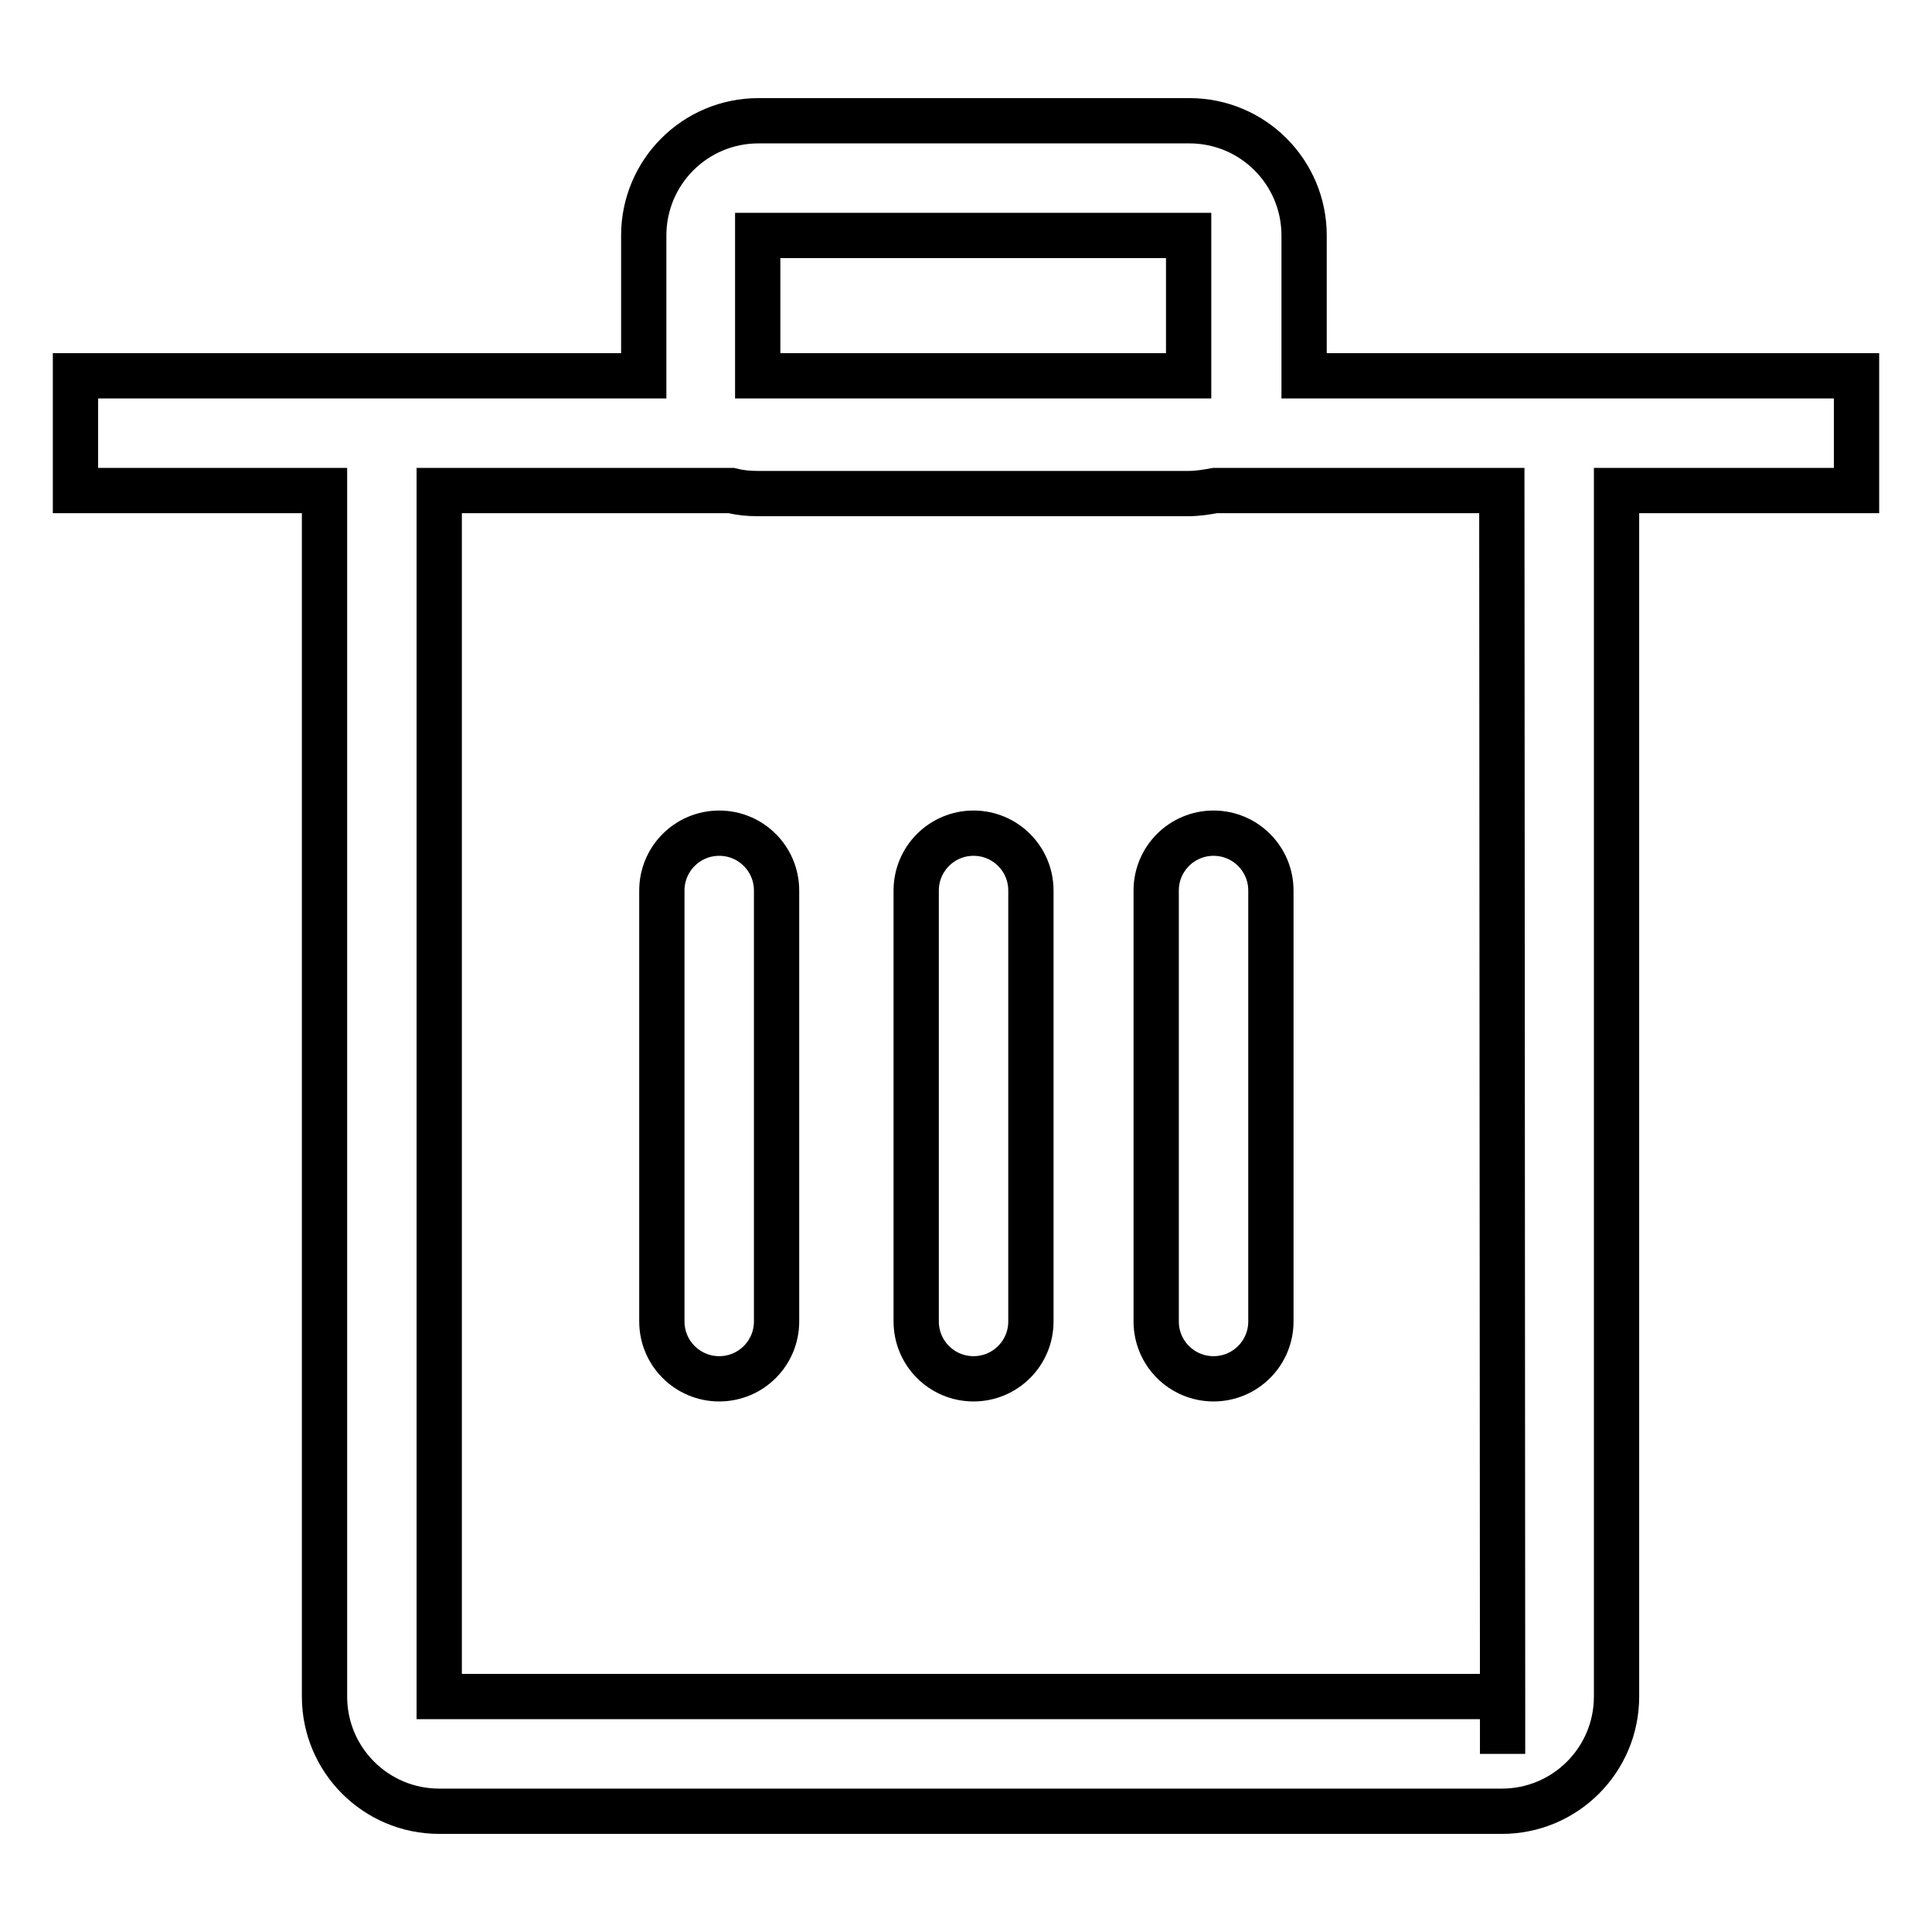
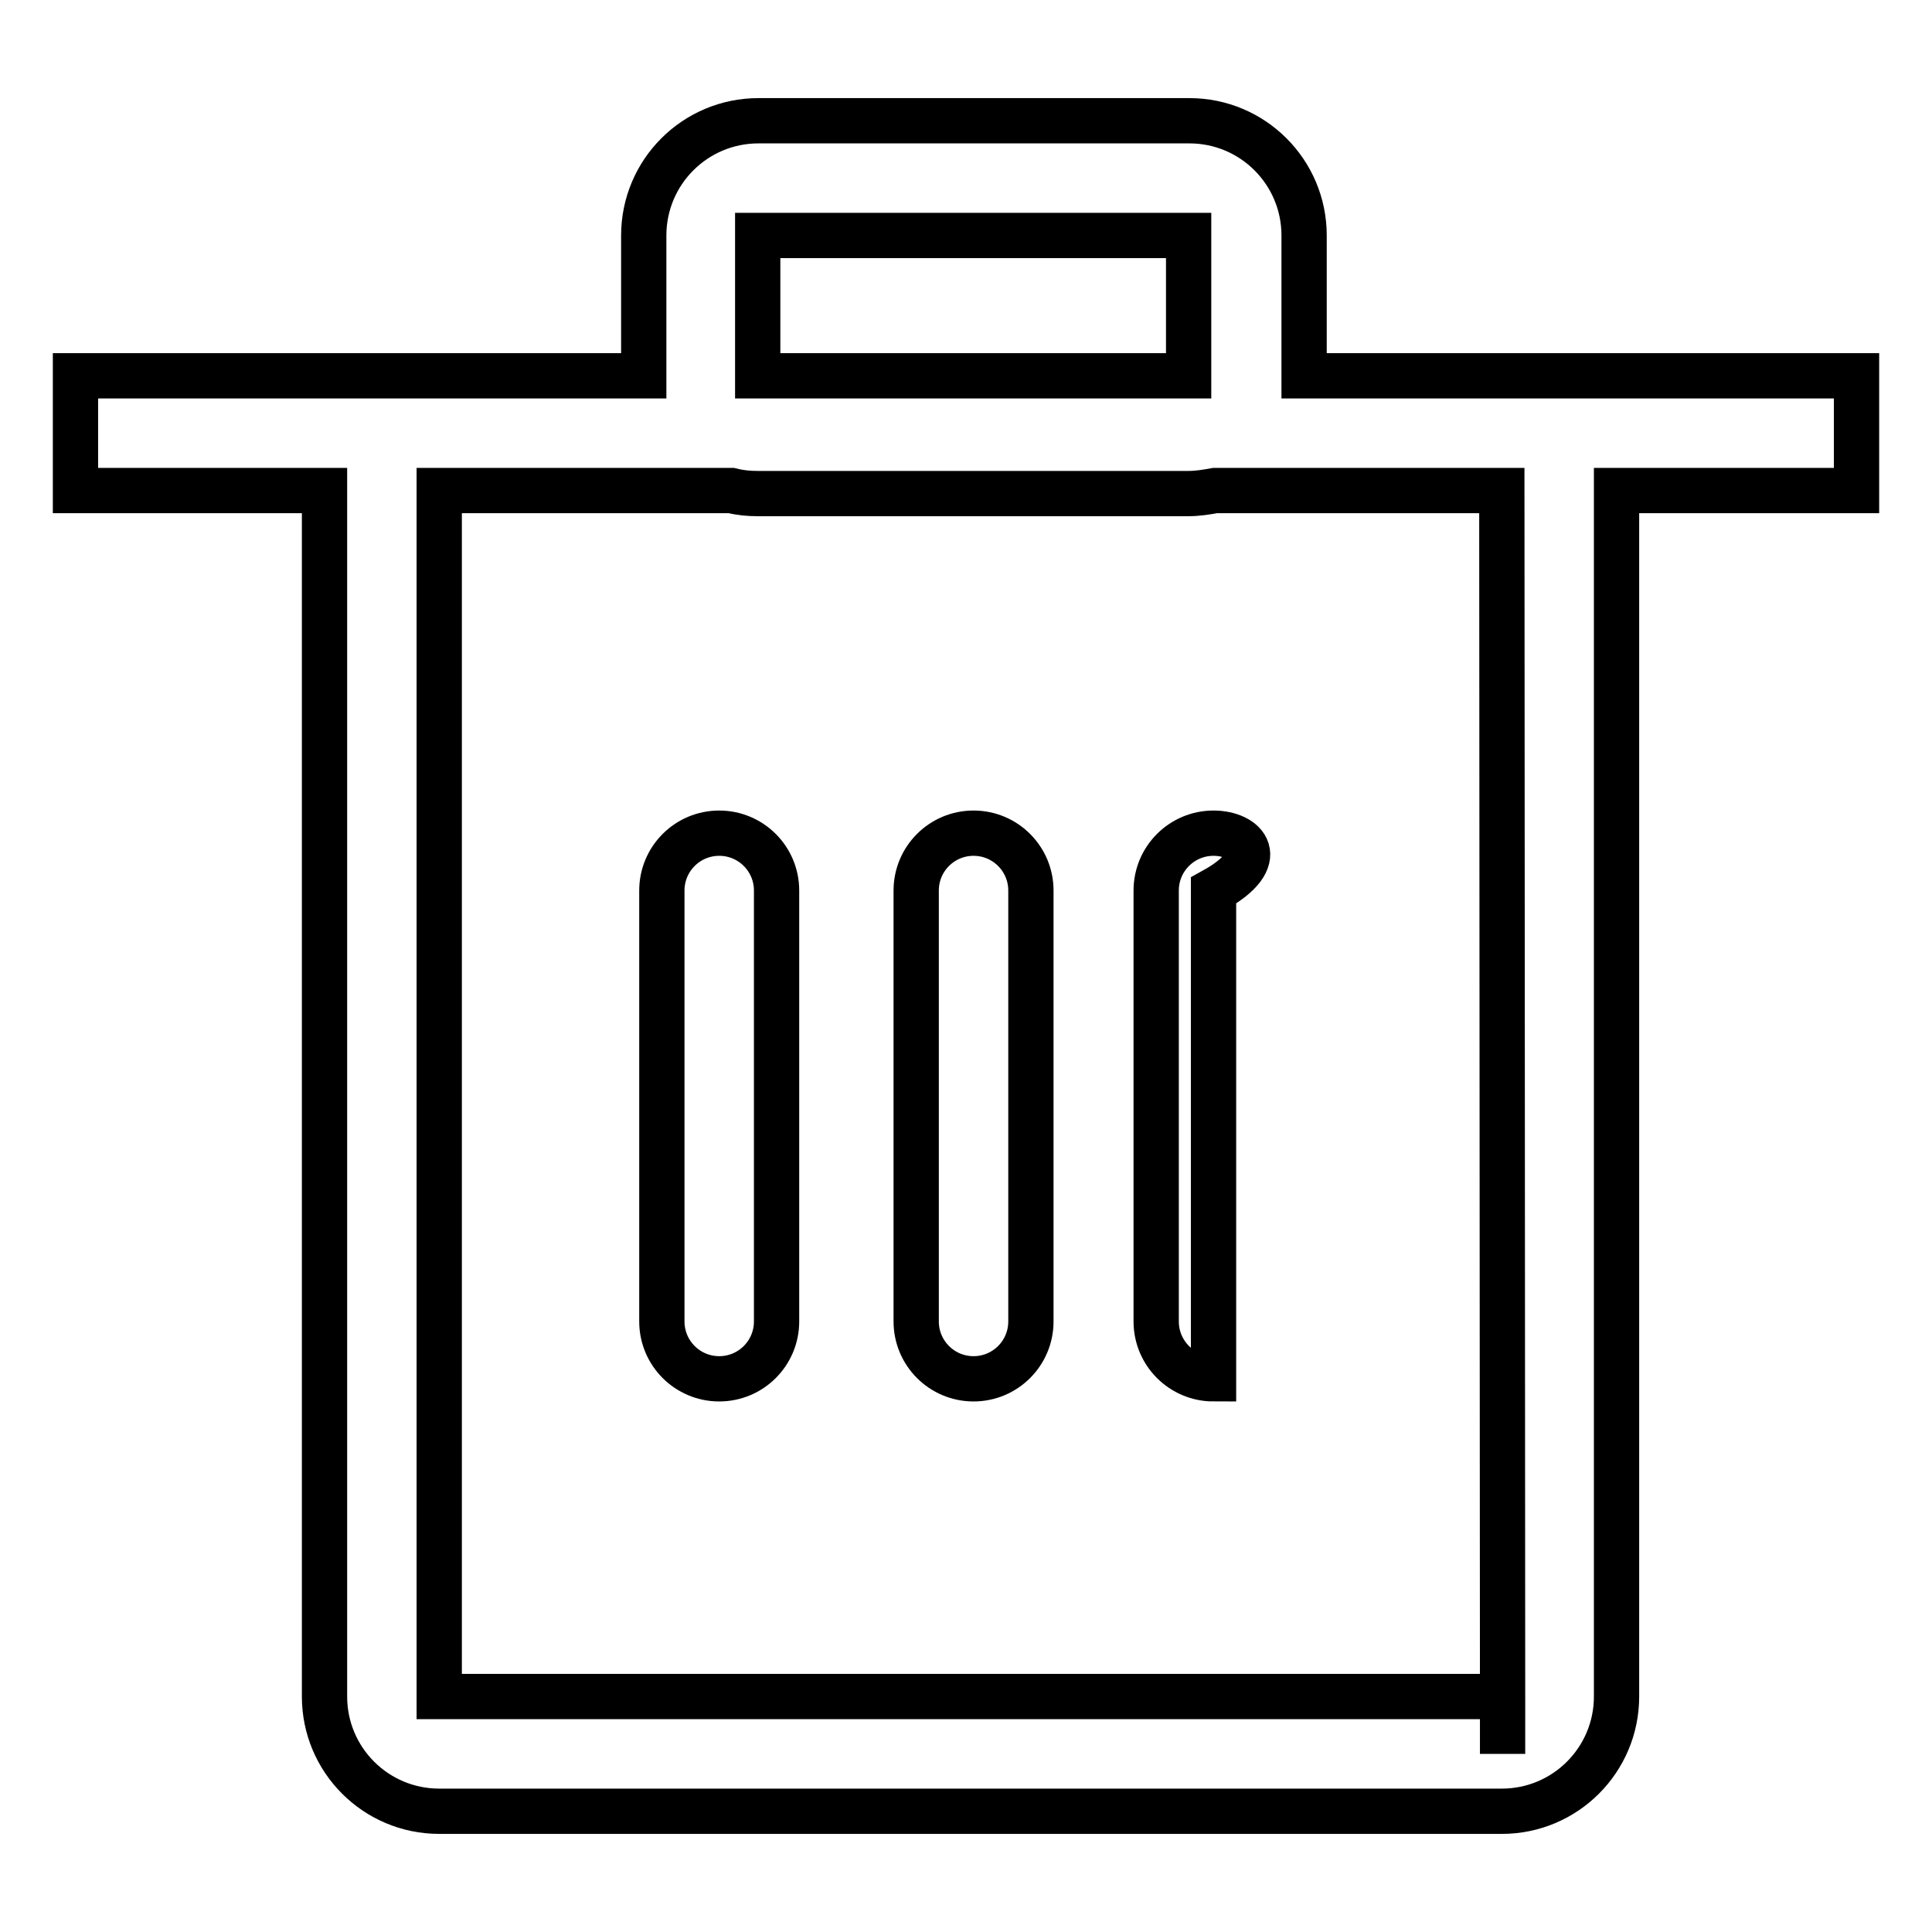
<svg xmlns="http://www.w3.org/2000/svg" version="1.1" x="0px" y="0px" viewBox="0 0 256 256" enable-background="new 0 0 256 256" xml:space="preserve">
  <g>
-     <path stroke-width="6" fill-opacity="0" stroke="#000000" d="M246,49.8h-46.1c-0.3,0-0.6,0-0.8,0h-26.3V31.2c0-8.4-6.8-15.2-15.2-15.2h-57.1c-8.4,0-15.2,6.8-15.2,15.2 v18.6h-27c-0.3,0-0.6,0-0.8,0H10V65h33v159.8c0,8.4,6.8,15.2,15.2,15.2h140.8c8.4,0,15.2-6.8,15.2-15.2V65H246V49.8z M100.4,31.2 h57.1l0,18.6h-57.1V31.2z M199.1,232.4v-7.6h0L199.1,232.4z M199.1,224.8H58.2V65h38.7c1.2,0.3,2.3,0.4,3.5,0.4h57.1 c1.2,0,2.4-0.2,3.5-0.4h38L199.1,224.8z M95.3,110.4c-4.2,0-7.6,3.4-7.6,7.6l0,0v57.1c0,4.2,3.4,7.6,7.6,7.6c4.2,0,7.6-3.4,7.6-7.6 V118C102.9,113.8,99.5,110.4,95.3,110.4L95.3,110.4z M160.8,110.4c-4.2,0-7.6,3.4-7.6,7.6v57.1c0,4.2,3.4,7.6,7.6,7.6 c4.2,0,7.6-3.4,7.6-7.6V118C168.4,113.8,165,110.4,160.8,110.4L160.8,110.4z M129,110.4c-4.2,0-7.6,3.4-7.6,7.6l0,0v57.1 c0,4.2,3.4,7.6,7.6,7.6c4.2,0,7.6-3.4,7.6-7.6V118C136.6,113.8,133.2,110.4,129,110.4z" />
+     <path stroke-width="6" fill-opacity="0" stroke="#000000" d="M246,49.8h-46.1c-0.3,0-0.6,0-0.8,0h-26.3V31.2c0-8.4-6.8-15.2-15.2-15.2h-57.1c-8.4,0-15.2,6.8-15.2,15.2 v18.6h-27c-0.3,0-0.6,0-0.8,0H10V65h33v159.8c0,8.4,6.8,15.2,15.2,15.2h140.8c8.4,0,15.2-6.8,15.2-15.2V65H246V49.8z M100.4,31.2 h57.1l0,18.6h-57.1V31.2z M199.1,232.4v-7.6h0L199.1,232.4z M199.1,224.8H58.2V65h38.7c1.2,0.3,2.3,0.4,3.5,0.4h57.1 c1.2,0,2.4-0.2,3.5-0.4h38L199.1,224.8z M95.3,110.4c-4.2,0-7.6,3.4-7.6,7.6l0,0v57.1c0,4.2,3.4,7.6,7.6,7.6c4.2,0,7.6-3.4,7.6-7.6 V118C102.9,113.8,99.5,110.4,95.3,110.4L95.3,110.4z M160.8,110.4c-4.2,0-7.6,3.4-7.6,7.6v57.1c0,4.2,3.4,7.6,7.6,7.6 V118C168.4,113.8,165,110.4,160.8,110.4L160.8,110.4z M129,110.4c-4.2,0-7.6,3.4-7.6,7.6l0,0v57.1 c0,4.2,3.4,7.6,7.6,7.6c4.2,0,7.6-3.4,7.6-7.6V118C136.6,113.8,133.2,110.4,129,110.4z" />
  </g>
</svg>